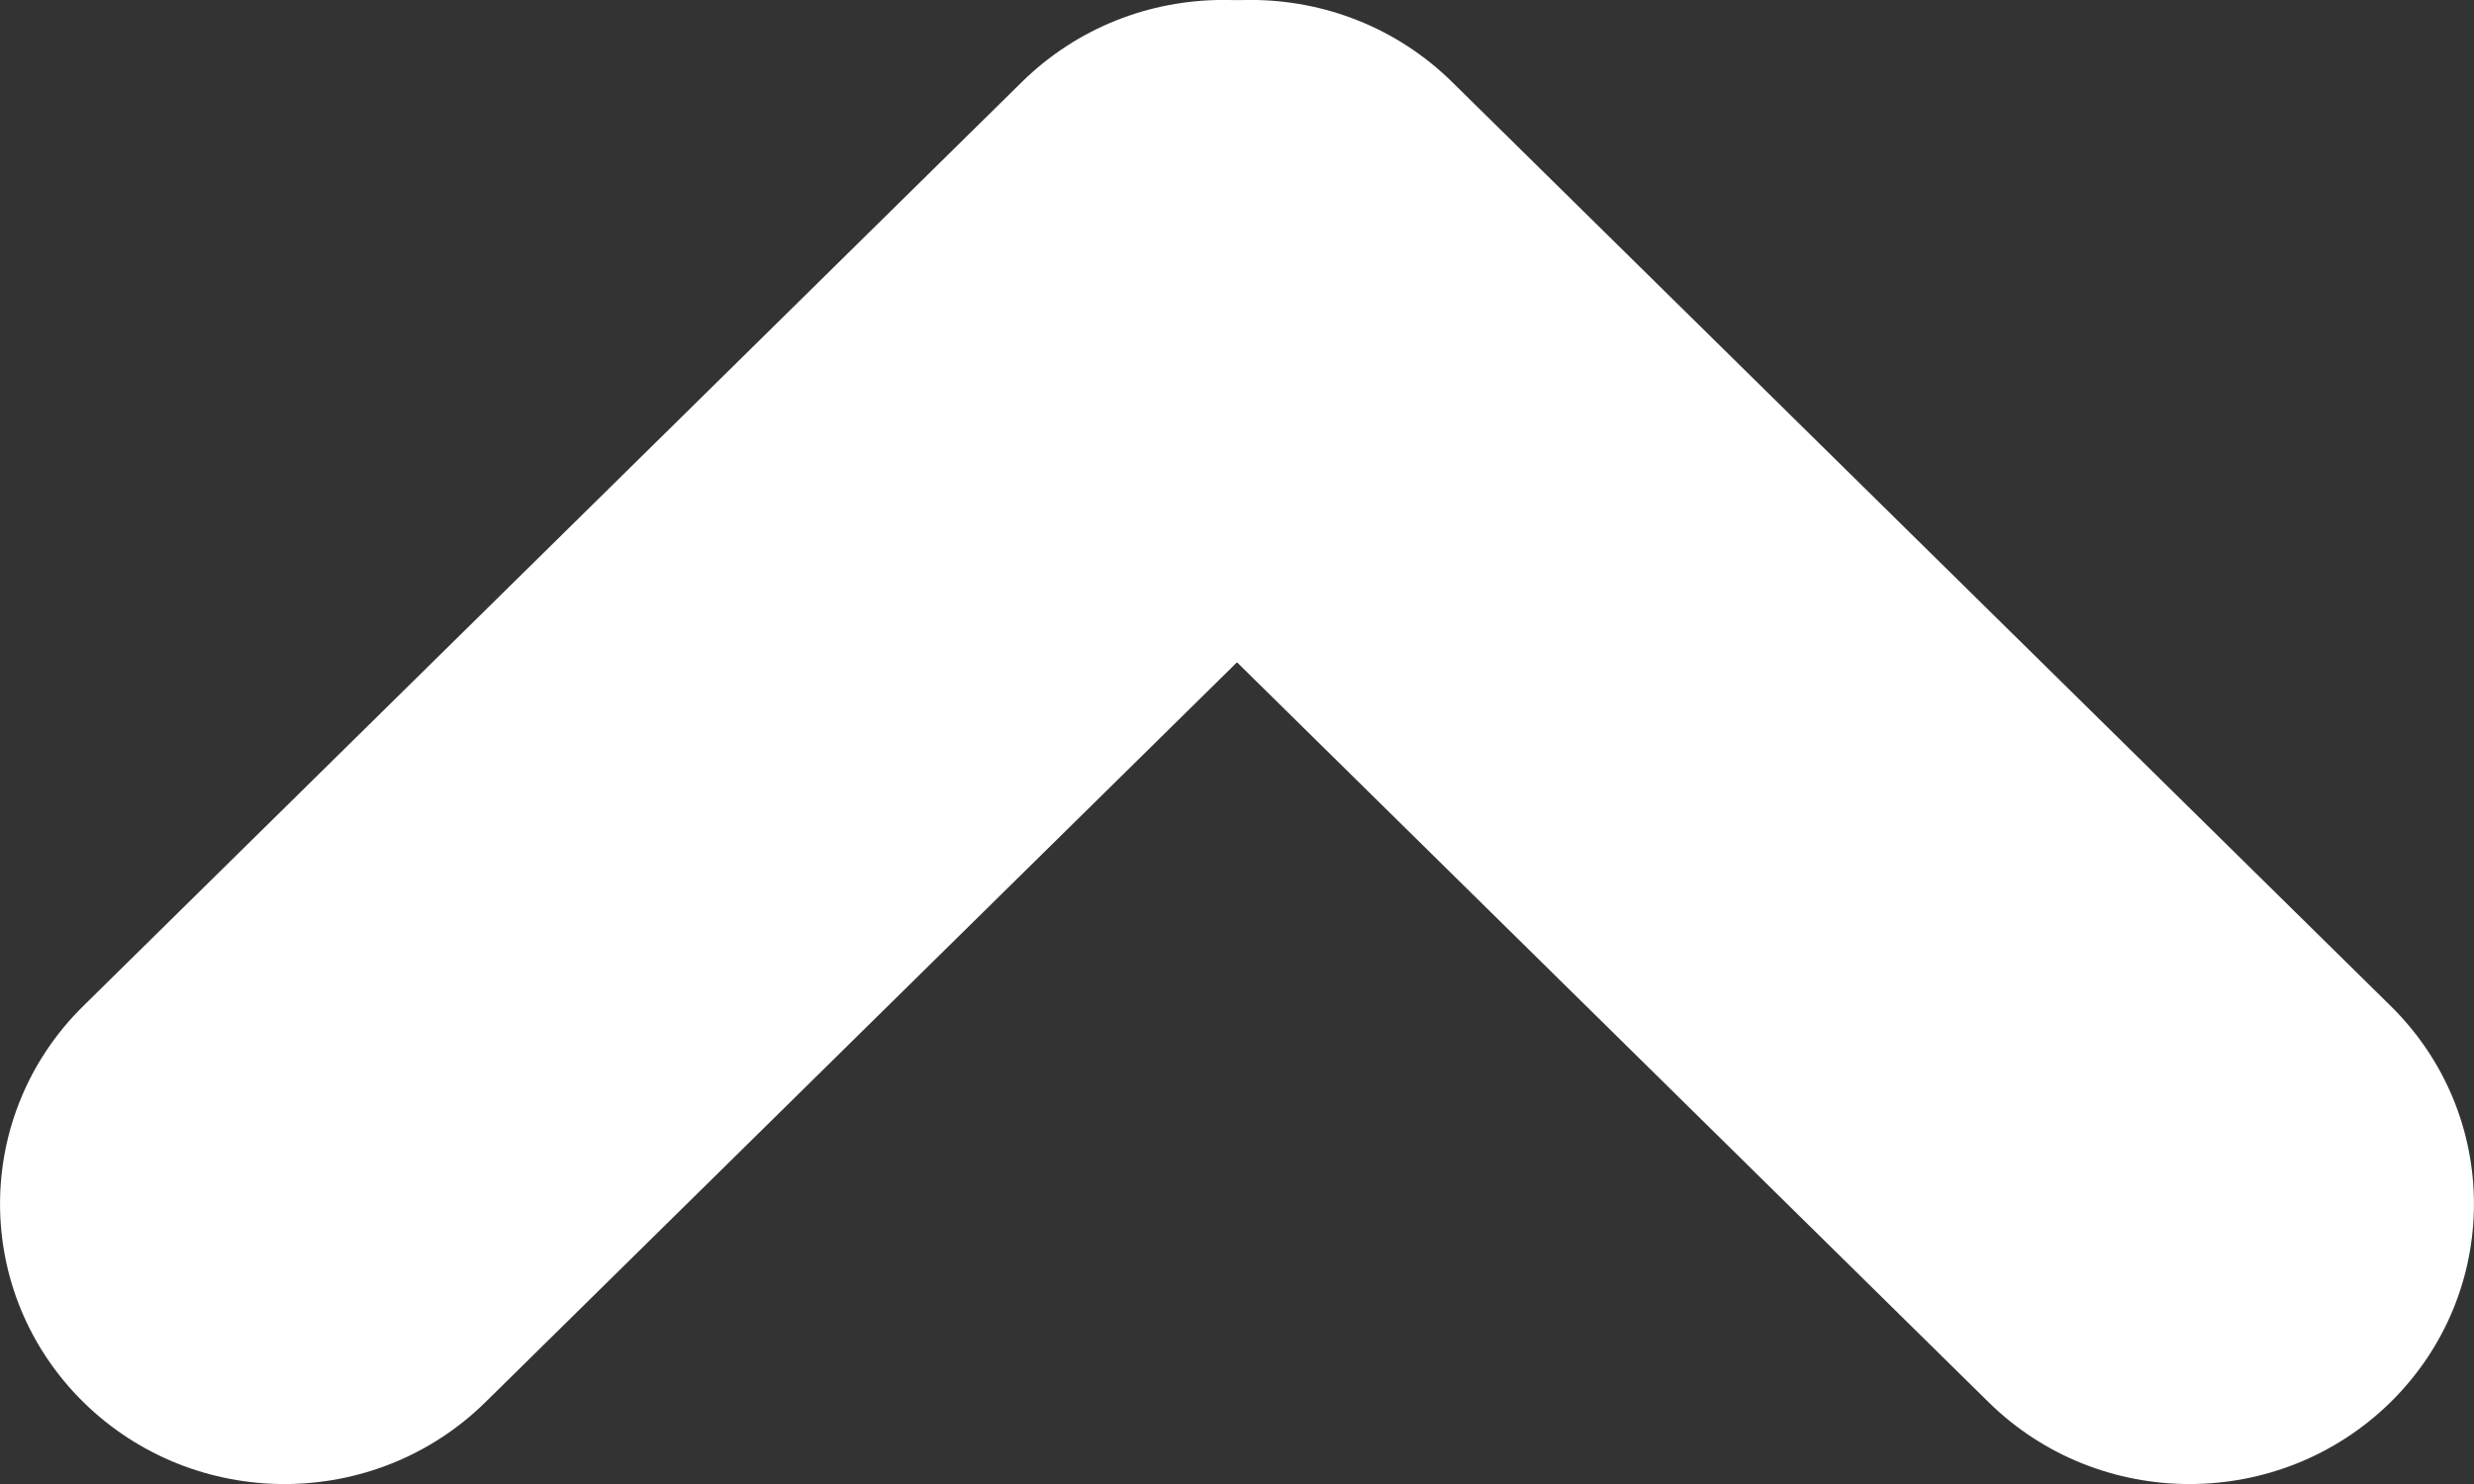
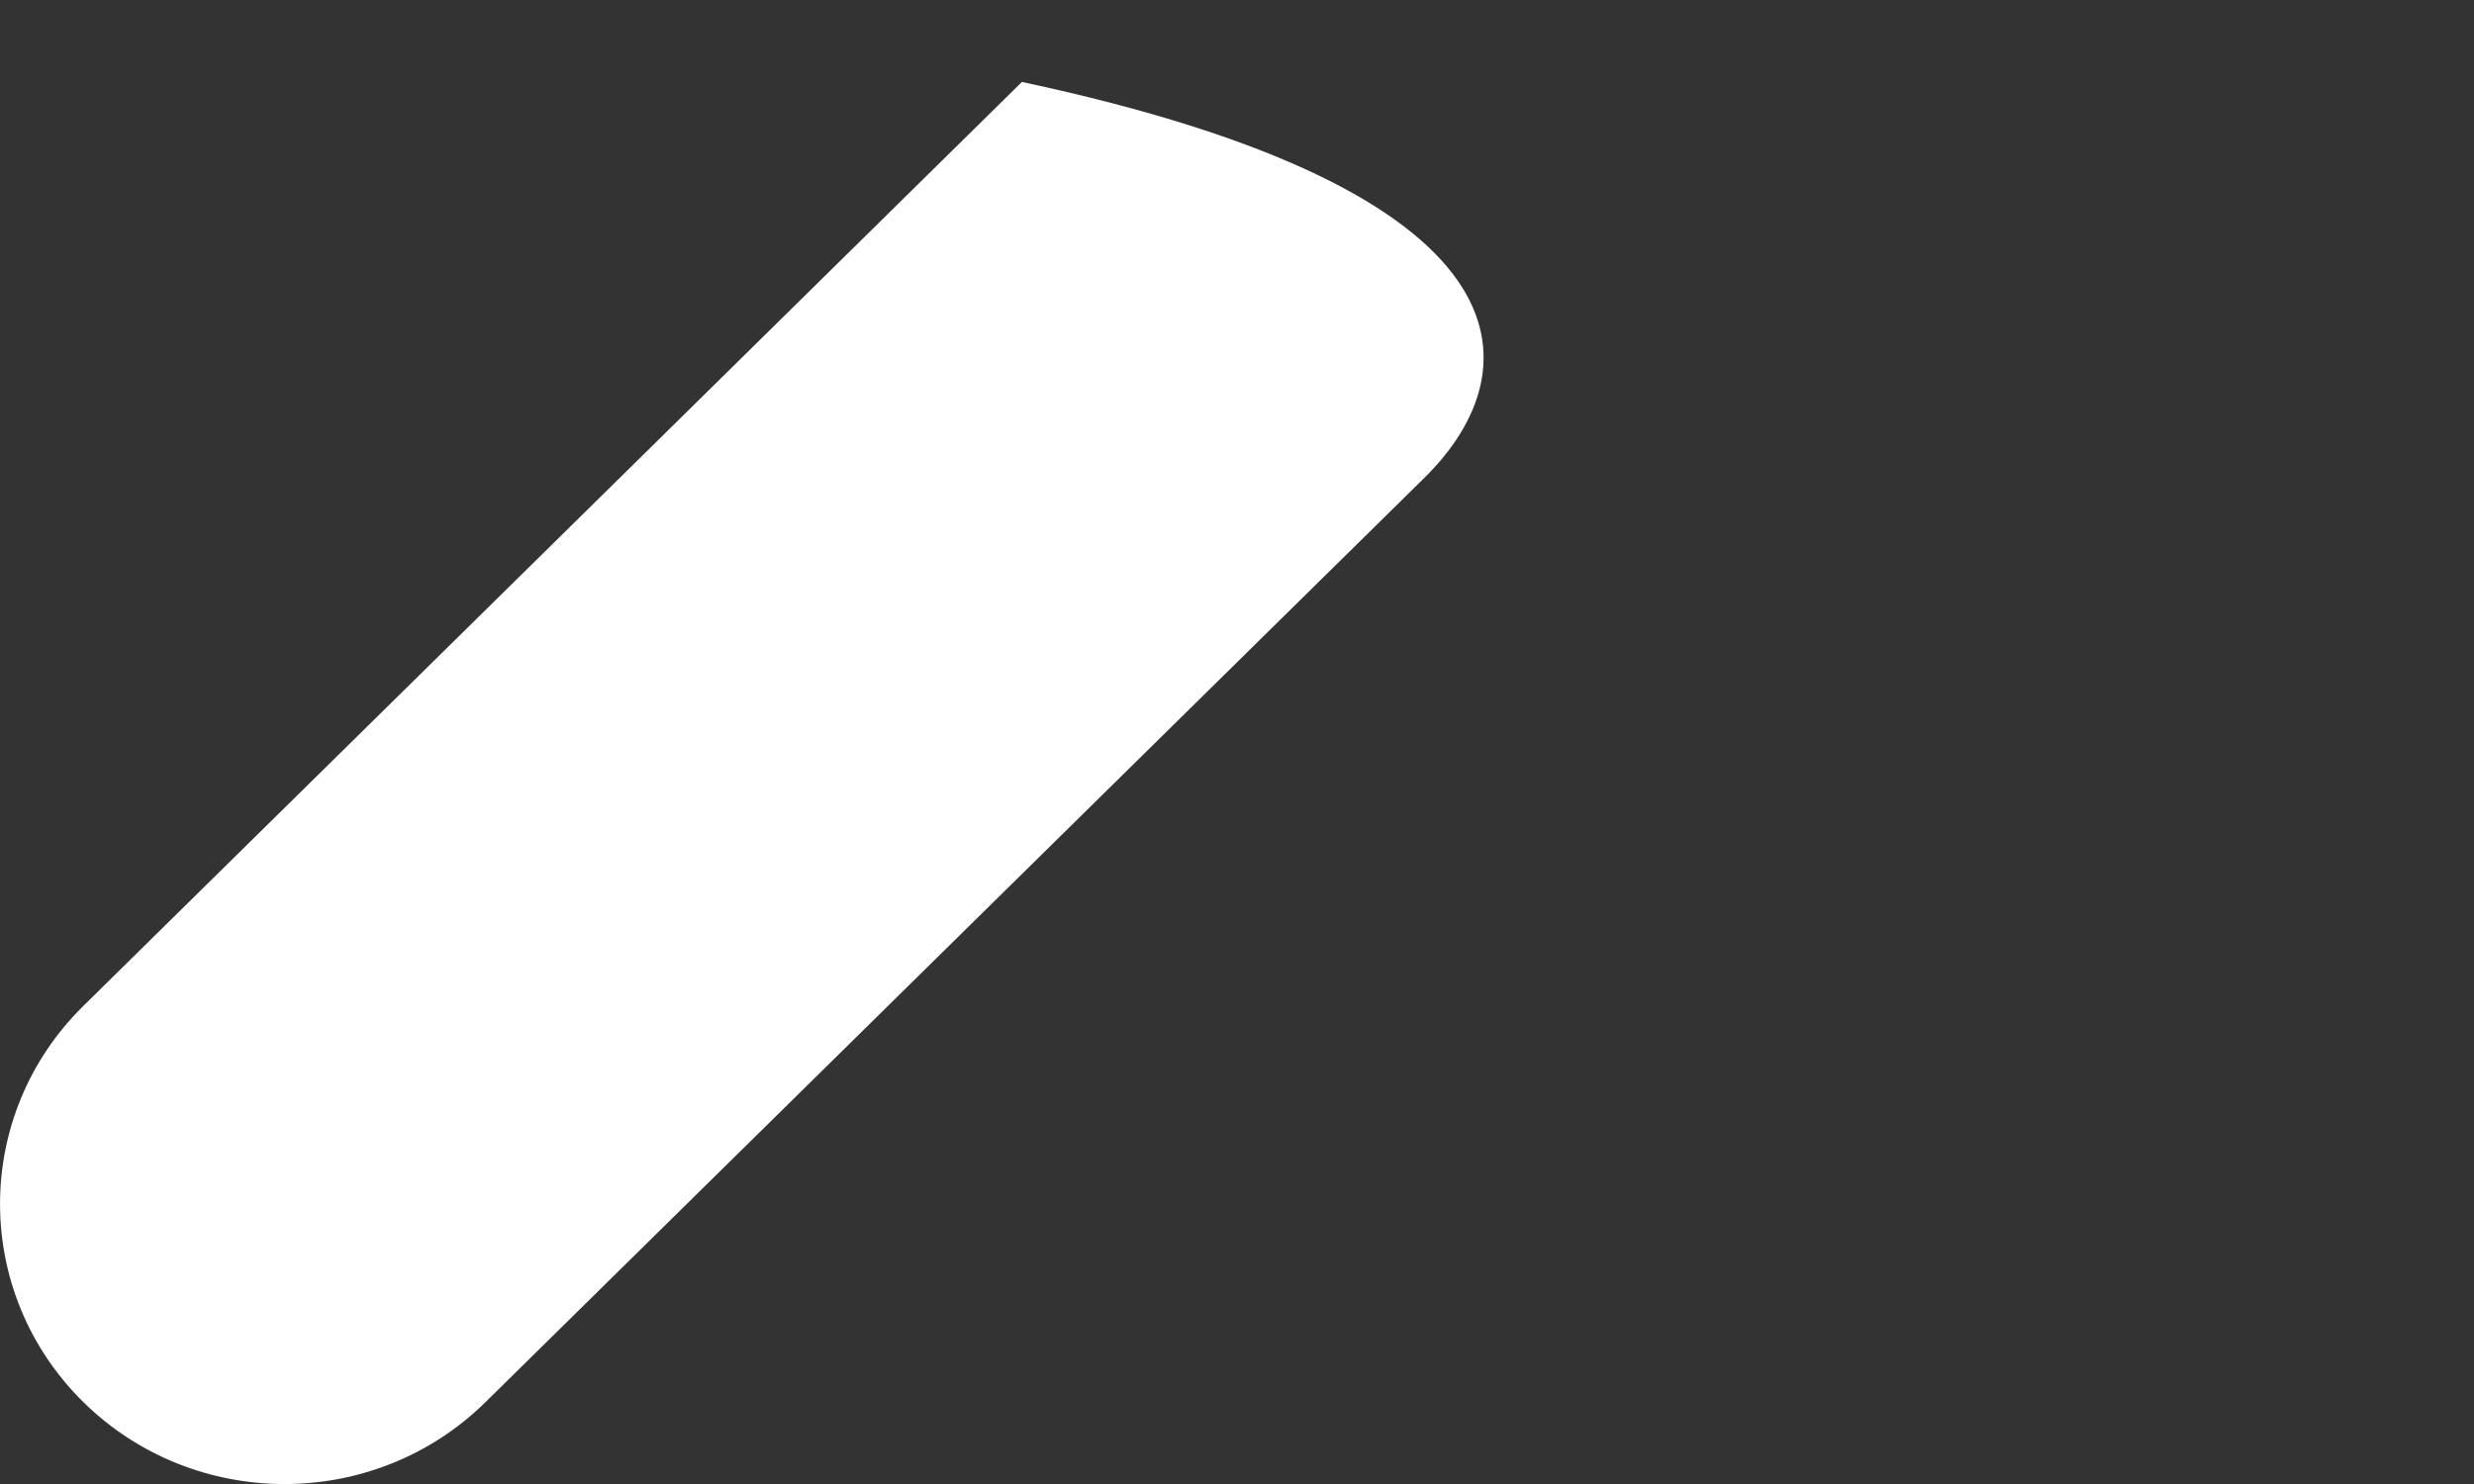
<svg xmlns="http://www.w3.org/2000/svg" width="15" height="9" viewBox="0 0 15 9" fill="none">
  <rect x="0" y="0" width="15" height="9" fill="#333333" stroke="none" />
-   <path d="M0.505 8.503C-0.168 7.839 -0.168 6.764 0.505 6.101L6.196 0.497C6.87 -0.166 7.962 -0.166 8.635 0.497C9.309 1.161 9.309 2.236 8.635 2.899L2.944 8.503C2.271 9.166 1.179 9.166 0.505 8.503Z" fill="white" />
-   <path d="M14.495 8.503C13.821 9.166 12.729 9.166 12.056 8.503L6.365 2.899C5.691 2.236 5.691 1.161 6.365 0.497C7.038 -0.166 8.13 -0.166 8.804 0.497L14.495 6.101C15.168 6.764 15.168 7.839 14.495 8.503Z" fill="white" />
+   <path d="M0.505 8.503C-0.168 7.839 -0.168 6.764 0.505 6.101L6.196 0.497C9.309 1.161 9.309 2.236 8.635 2.899L2.944 8.503C2.271 9.166 1.179 9.166 0.505 8.503Z" fill="white" />
</svg>